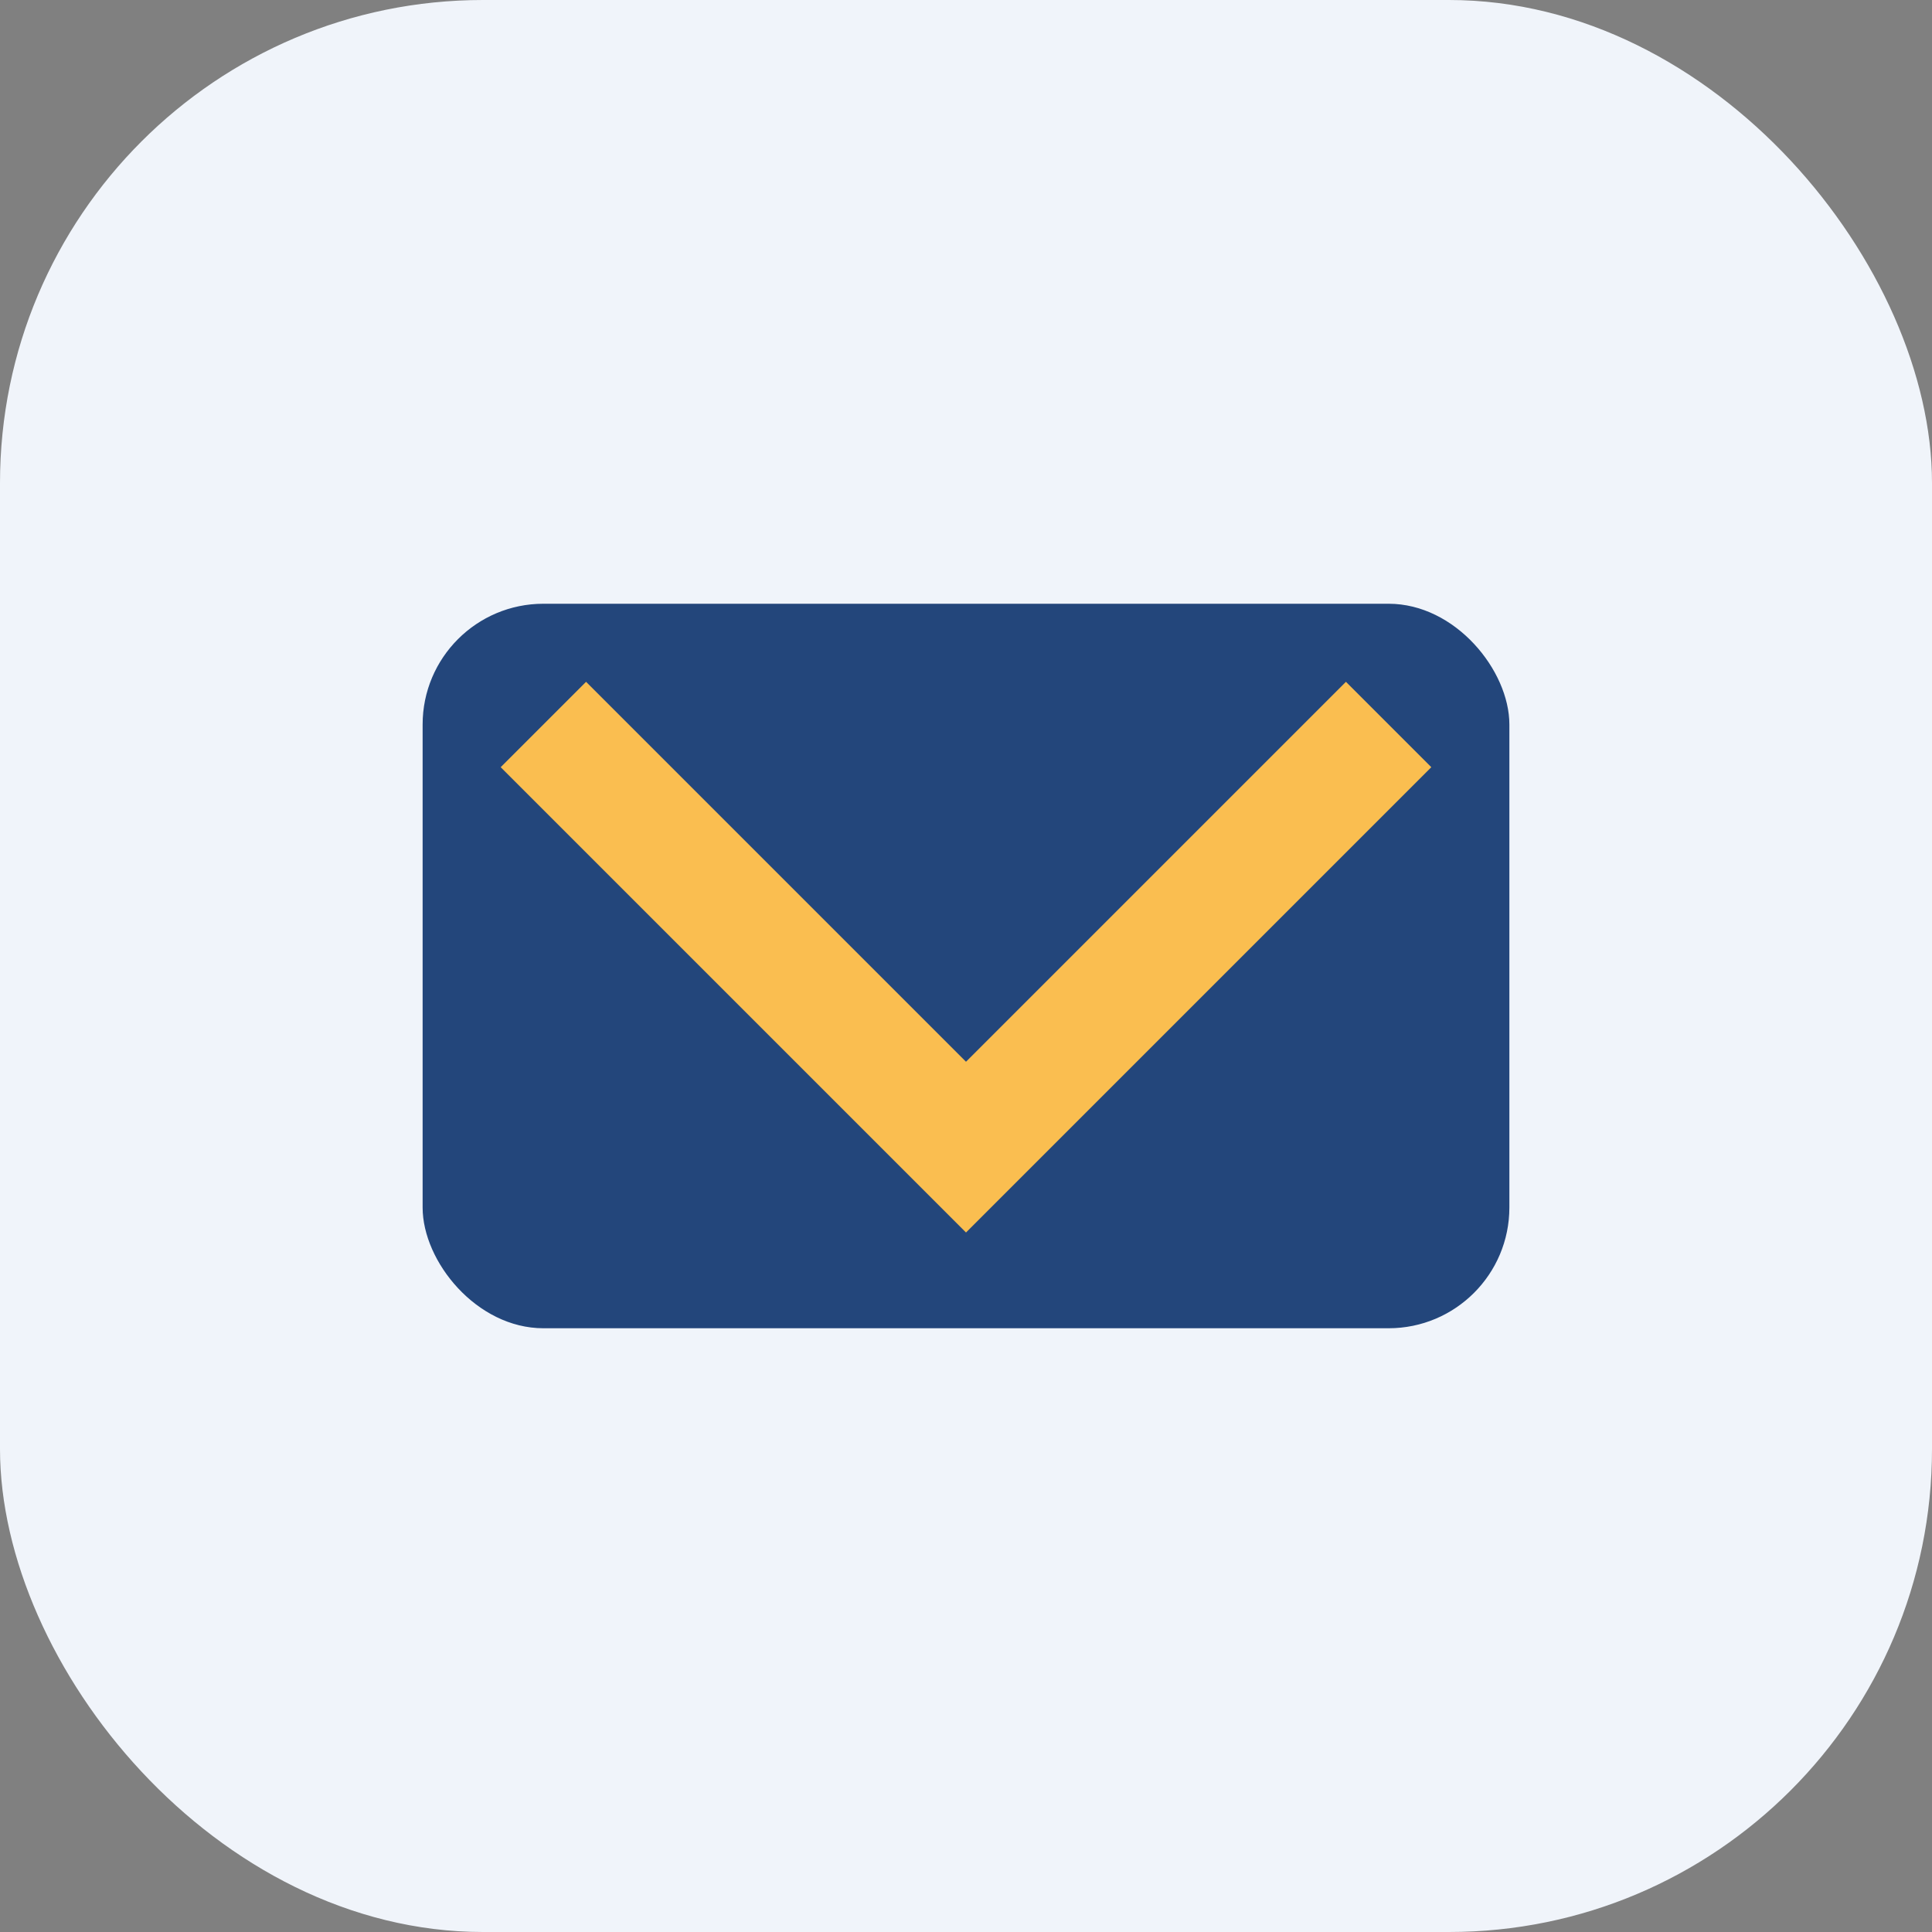
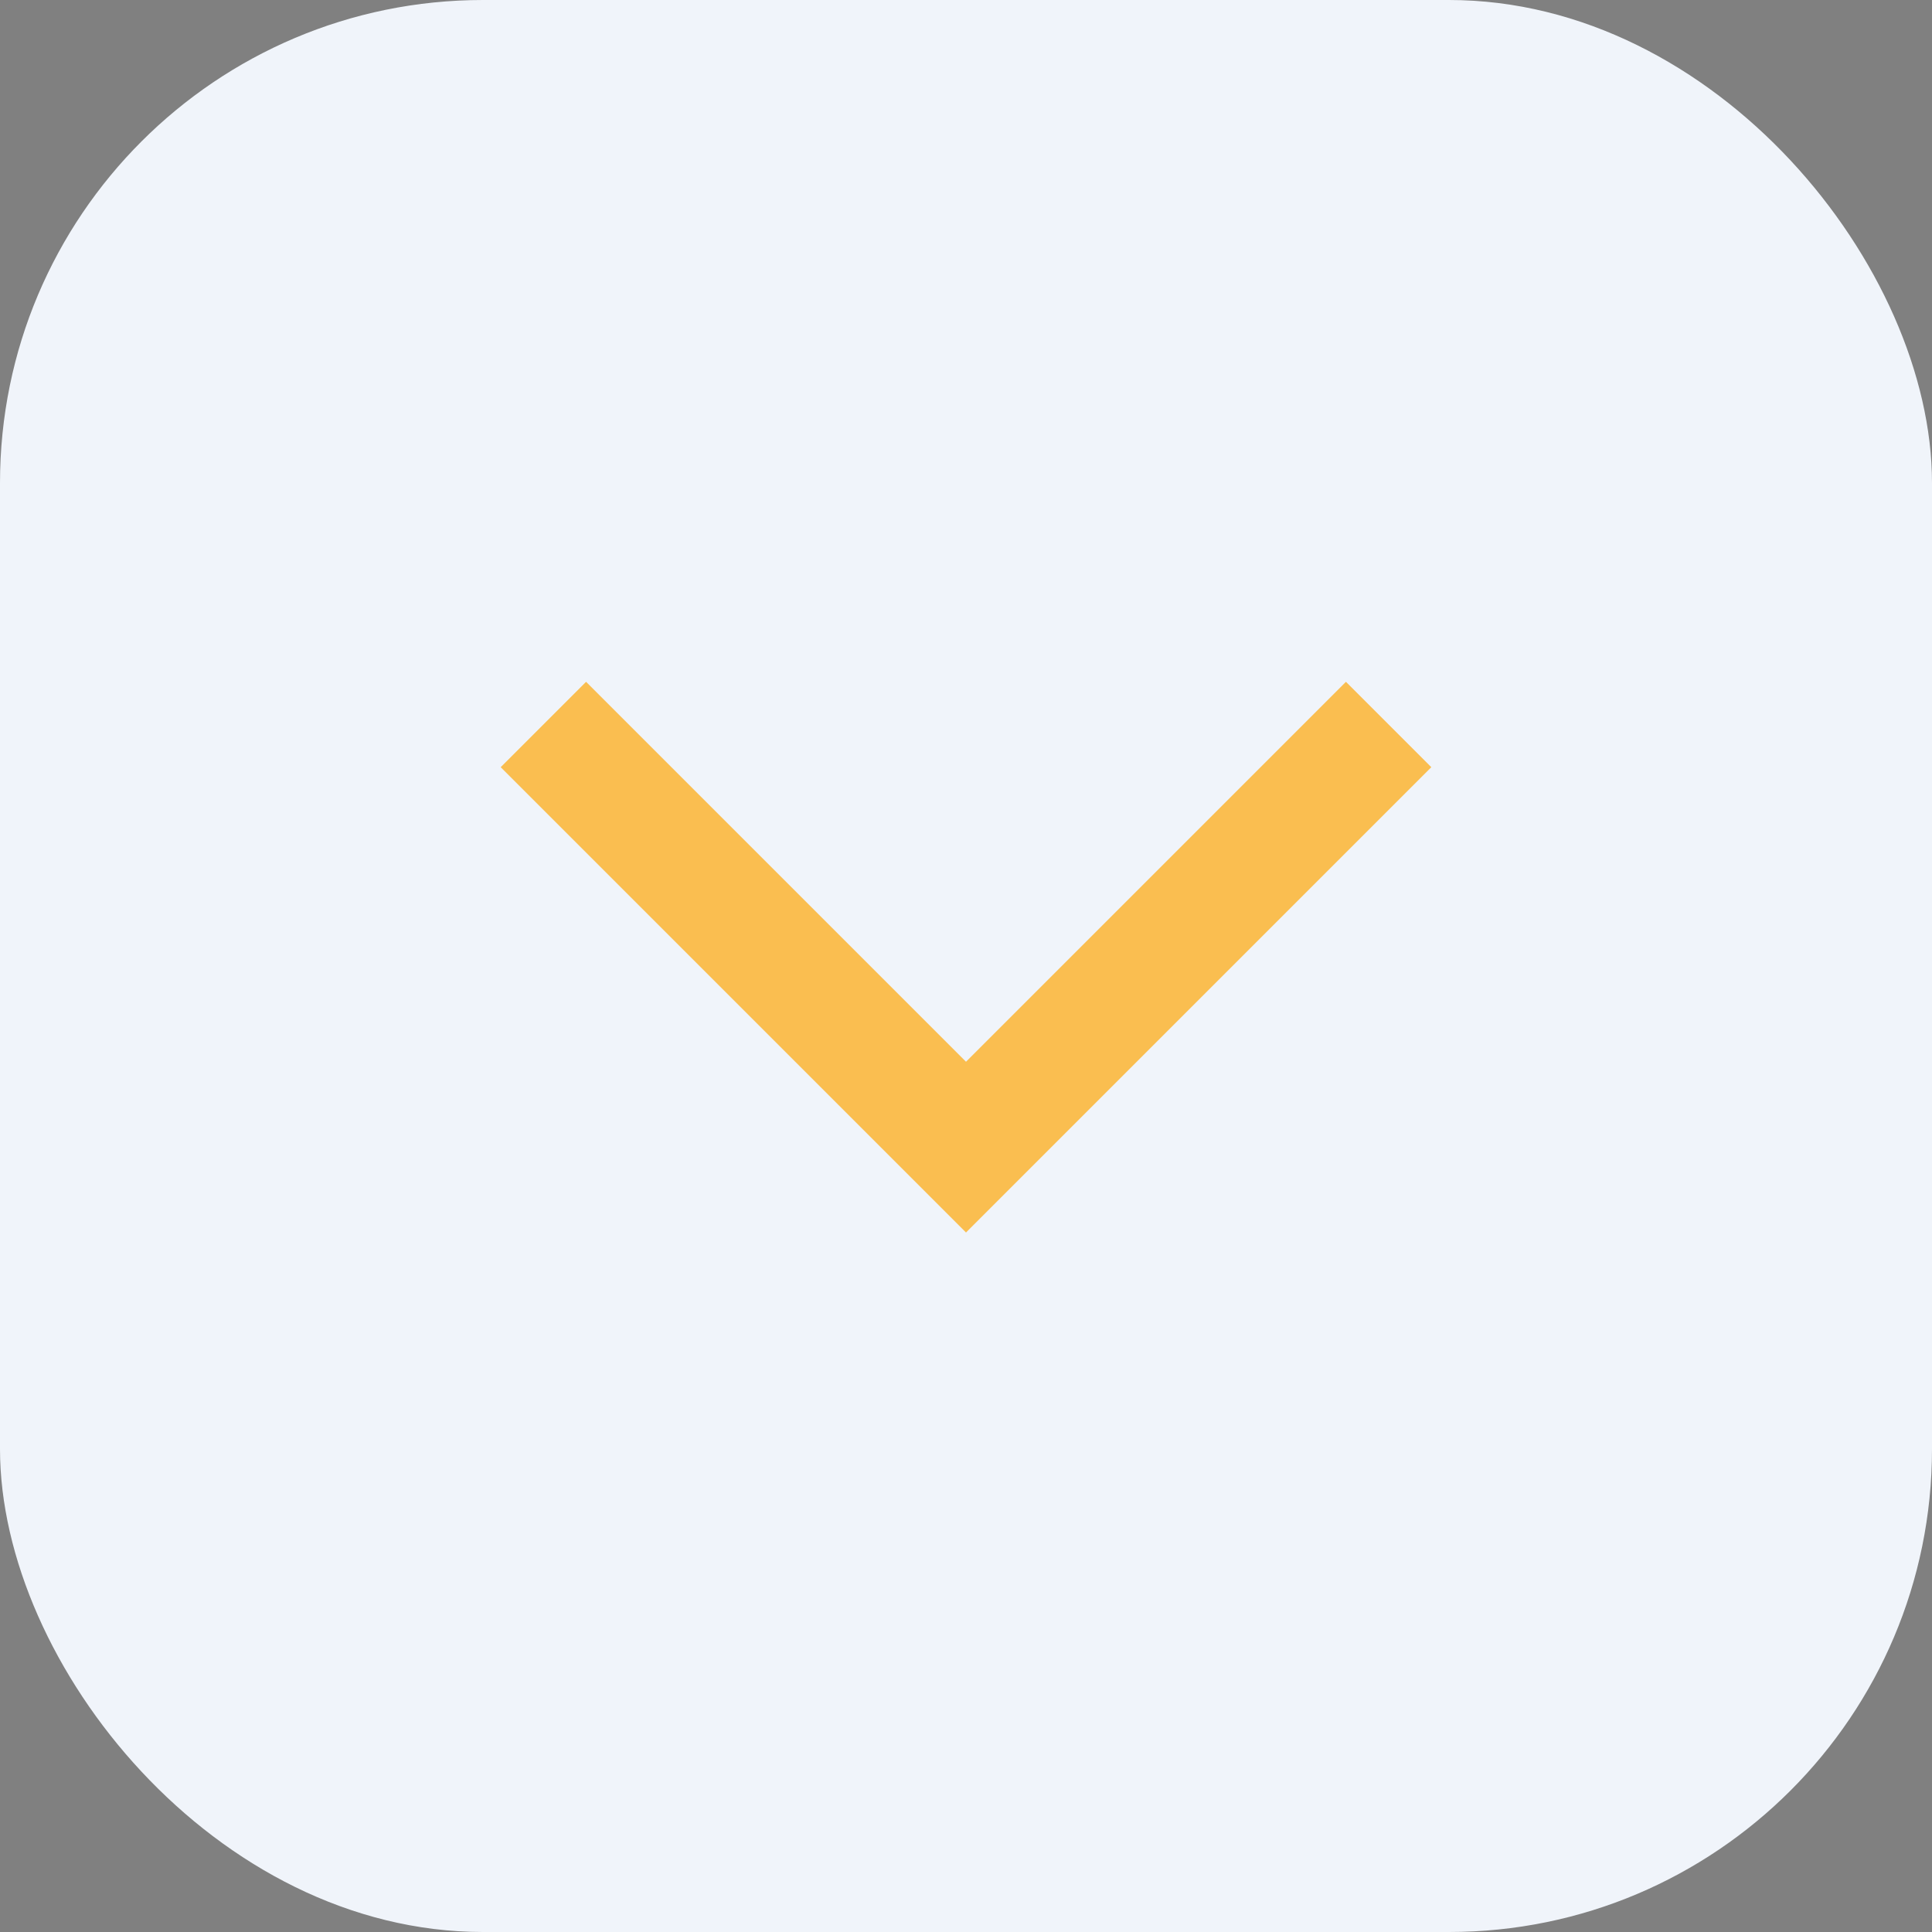
<svg xmlns="http://www.w3.org/2000/svg" width="32" height="32" viewBox="0 0 32 32">
  <rect x="0" y="0" width="32" height="32" fill="#808080" stroke="none" />
  <rect width="32" height="32" rx="8" fill="#F0F4FA" />
-   <rect x="7" y="10" width="18" height="12" rx="2" fill="#23467B" />
  <path d="M9 12l7 7 7-7" stroke="#FABE50" stroke-width="2" fill="none" />
</svg>